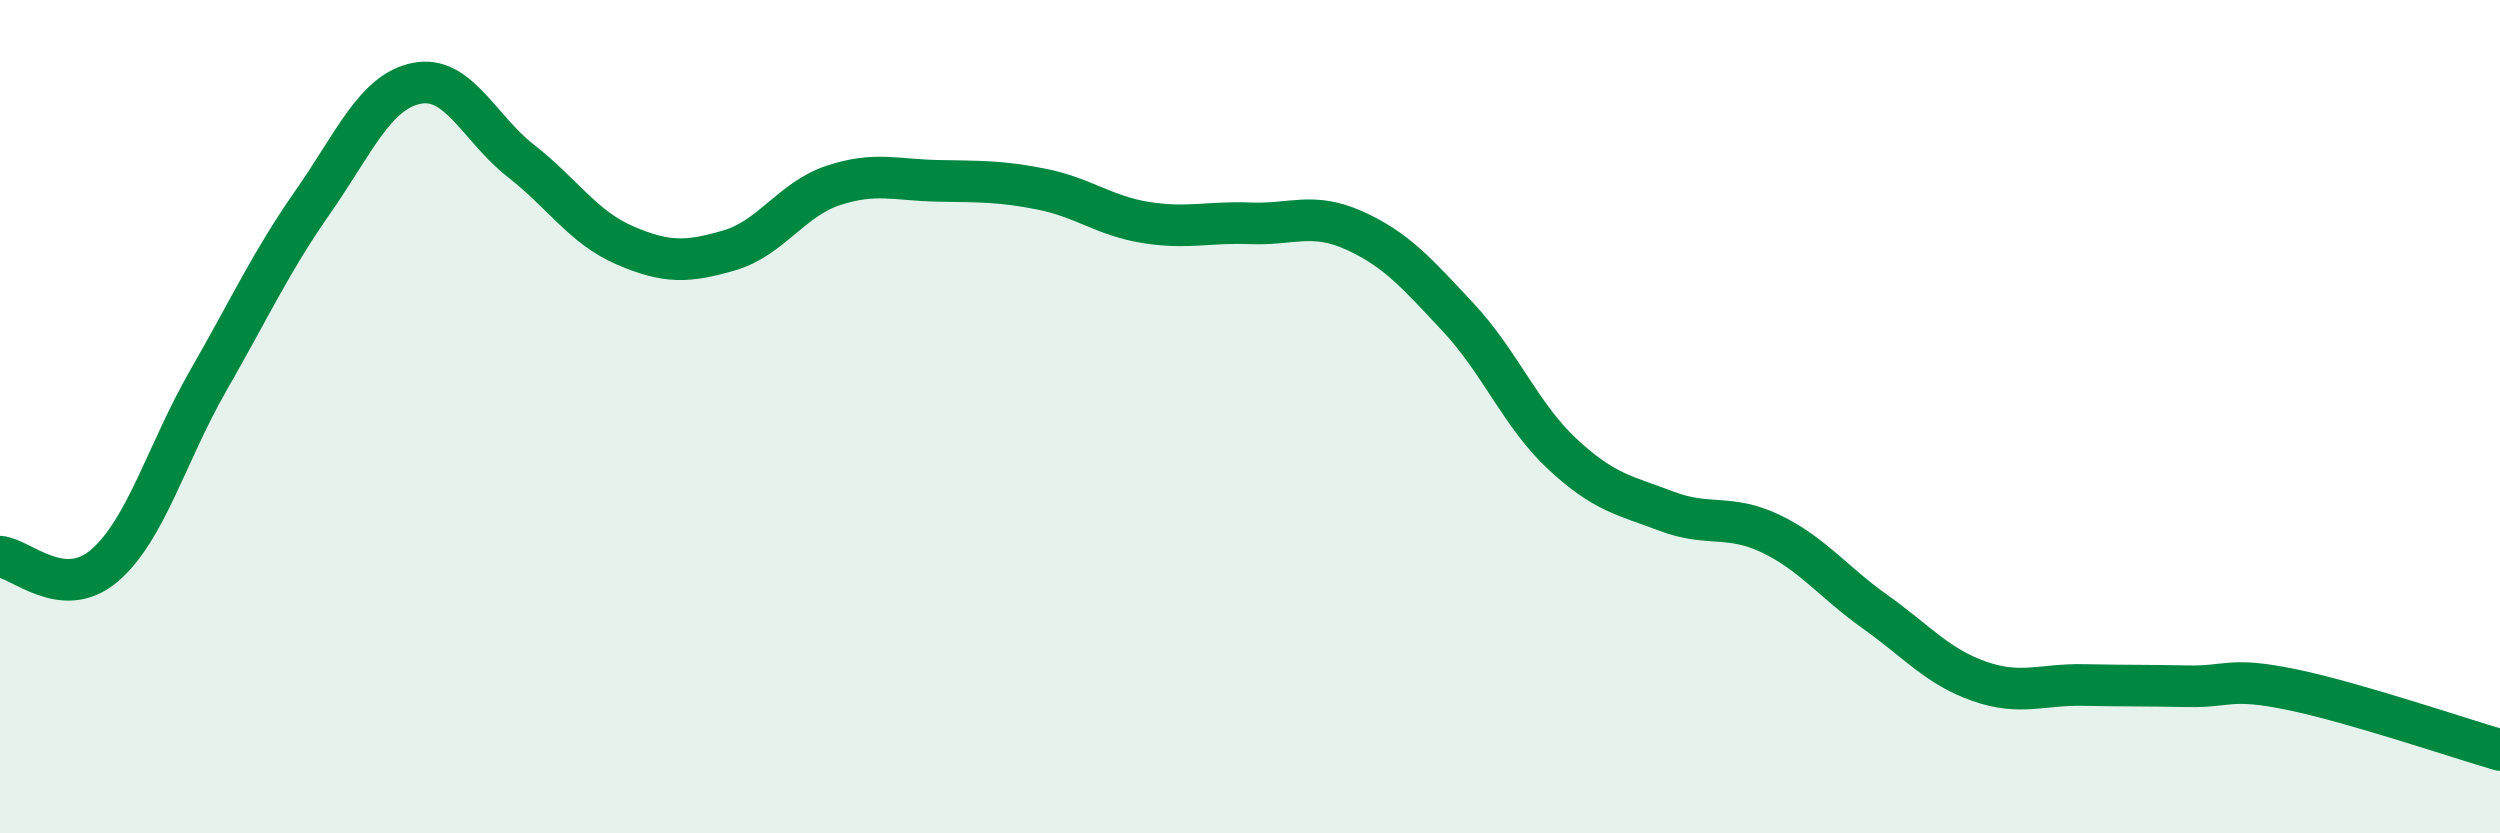
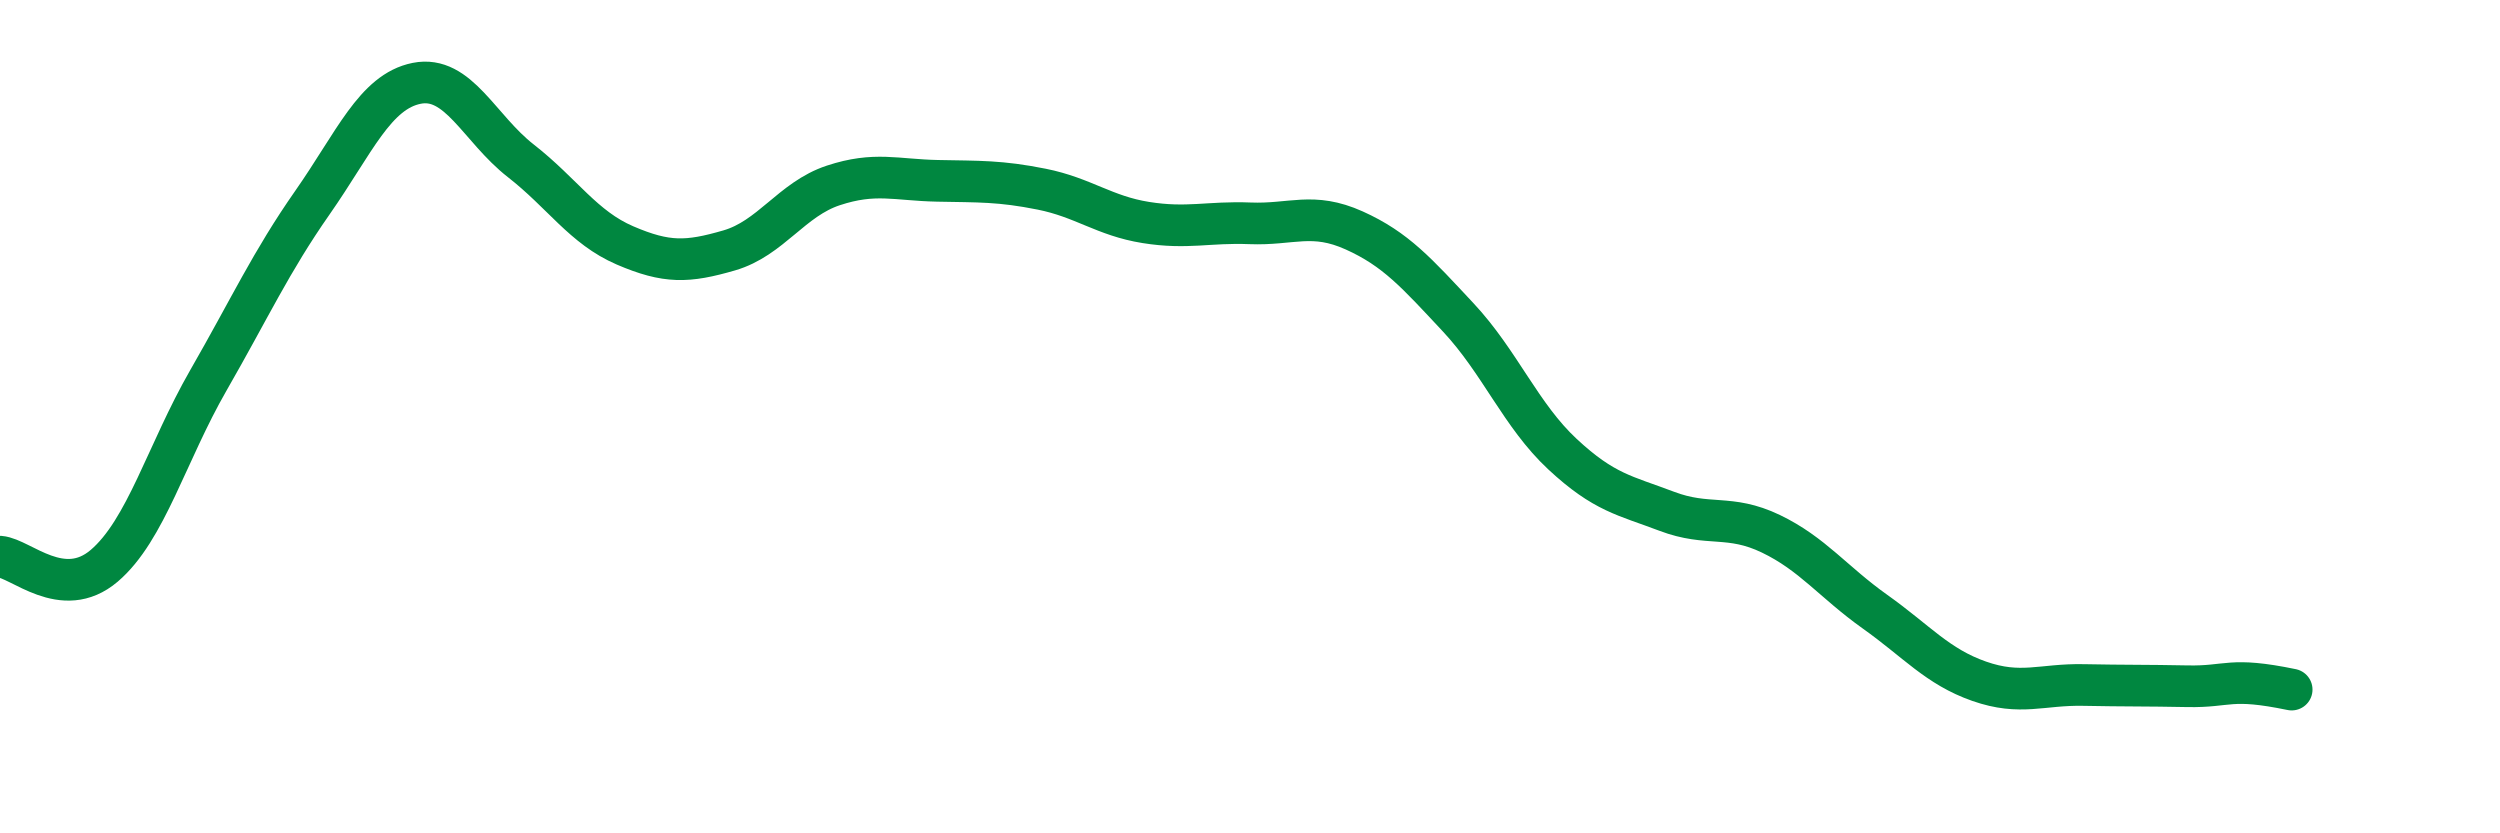
<svg xmlns="http://www.w3.org/2000/svg" width="60" height="20" viewBox="0 0 60 20">
-   <path d="M 0,13.36 C 0.5,13.4 1.5,14.43 2.5,13.58 C 3.5,12.73 4,10.87 5,9.13 C 6,7.39 6.5,6.29 7.5,4.86 C 8.5,3.43 9,2.2 10,2 C 11,1.8 11.5,3.08 12.5,3.86 C 13.5,4.64 14,5.46 15,5.89 C 16,6.32 16.5,6.3 17.5,6.01 C 18.5,5.72 19,4.78 20,4.45 C 21,4.12 21.5,4.32 22.5,4.34 C 23.5,4.36 24,4.34 25,4.54 C 26,4.74 26.5,5.18 27.5,5.34 C 28.5,5.5 29,5.32 30,5.36 C 31,5.4 31.5,5.08 32.5,5.53 C 33.5,5.98 34,6.55 35,7.62 C 36,8.69 36.5,9.97 37.5,10.9 C 38.5,11.83 39,11.89 40,12.27 C 41,12.65 41.5,12.33 42.5,12.81 C 43.5,13.29 44,13.97 45,14.68 C 46,15.39 46.5,16 47.5,16.35 C 48.5,16.7 49,16.42 50,16.44 C 51,16.46 51.5,16.45 52.5,16.47 C 53.5,16.49 53.5,16.24 55,16.55 C 56.5,16.86 59,17.71 60,18L60 20L0 20Z" fill="#008740" opacity="0.1" stroke-linecap="round" stroke-linejoin="round" />
-   <path d="M 0,13.36 C 0.5,13.4 1.5,14.43 2.5,13.58 C 3.5,12.73 4,10.87 5,9.13 C 6,7.39 6.5,6.29 7.5,4.86 C 8.5,3.43 9,2.2 10,2 C 11,1.8 11.5,3.08 12.5,3.86 C 13.5,4.64 14,5.46 15,5.89 C 16,6.32 16.5,6.3 17.5,6.01 C 18.5,5.72 19,4.78 20,4.45 C 21,4.12 21.5,4.32 22.5,4.34 C 23.5,4.36 24,4.34 25,4.54 C 26,4.74 26.5,5.18 27.5,5.34 C 28.5,5.5 29,5.32 30,5.36 C 31,5.4 31.5,5.08 32.5,5.53 C 33.5,5.98 34,6.55 35,7.62 C 36,8.69 36.5,9.97 37.5,10.9 C 38.5,11.83 39,11.89 40,12.27 C 41,12.65 41.5,12.33 42.5,12.81 C 43.5,13.29 44,13.97 45,14.68 C 46,15.39 46.5,16 47.5,16.35 C 48.5,16.7 49,16.42 50,16.44 C 51,16.46 51.5,16.45 52.5,16.47 C 53.5,16.49 53.5,16.24 55,16.55 C 56.5,16.86 59,17.71 60,18" stroke="#008740" stroke-width="1" fill="none" stroke-linecap="round" stroke-linejoin="round" />
+   <path d="M 0,13.36 C 0.5,13.4 1.5,14.43 2.5,13.58 C 3.5,12.73 4,10.87 5,9.13 C 6,7.39 6.5,6.29 7.5,4.86 C 8.5,3.43 9,2.2 10,2 C 11,1.8 11.5,3.08 12.5,3.86 C 13.5,4.64 14,5.46 15,5.89 C 16,6.32 16.5,6.3 17.5,6.01 C 18.5,5.72 19,4.78 20,4.45 C 21,4.12 21.5,4.32 22.5,4.34 C 23.5,4.36 24,4.34 25,4.54 C 26,4.74 26.5,5.18 27.5,5.34 C 28.5,5.5 29,5.32 30,5.36 C 31,5.4 31.5,5.08 32.5,5.53 C 33.5,5.98 34,6.55 35,7.62 C 36,8.69 36.5,9.97 37.5,10.9 C 38.5,11.83 39,11.89 40,12.27 C 41,12.65 41.5,12.33 42.5,12.81 C 43.5,13.29 44,13.97 45,14.68 C 46,15.39 46.5,16 47.5,16.35 C 48.5,16.7 49,16.42 50,16.44 C 51,16.46 51.5,16.45 52.5,16.47 C 53.5,16.49 53.5,16.24 55,16.55 " stroke="#008740" stroke-width="1" fill="none" stroke-linecap="round" stroke-linejoin="round" />
</svg>